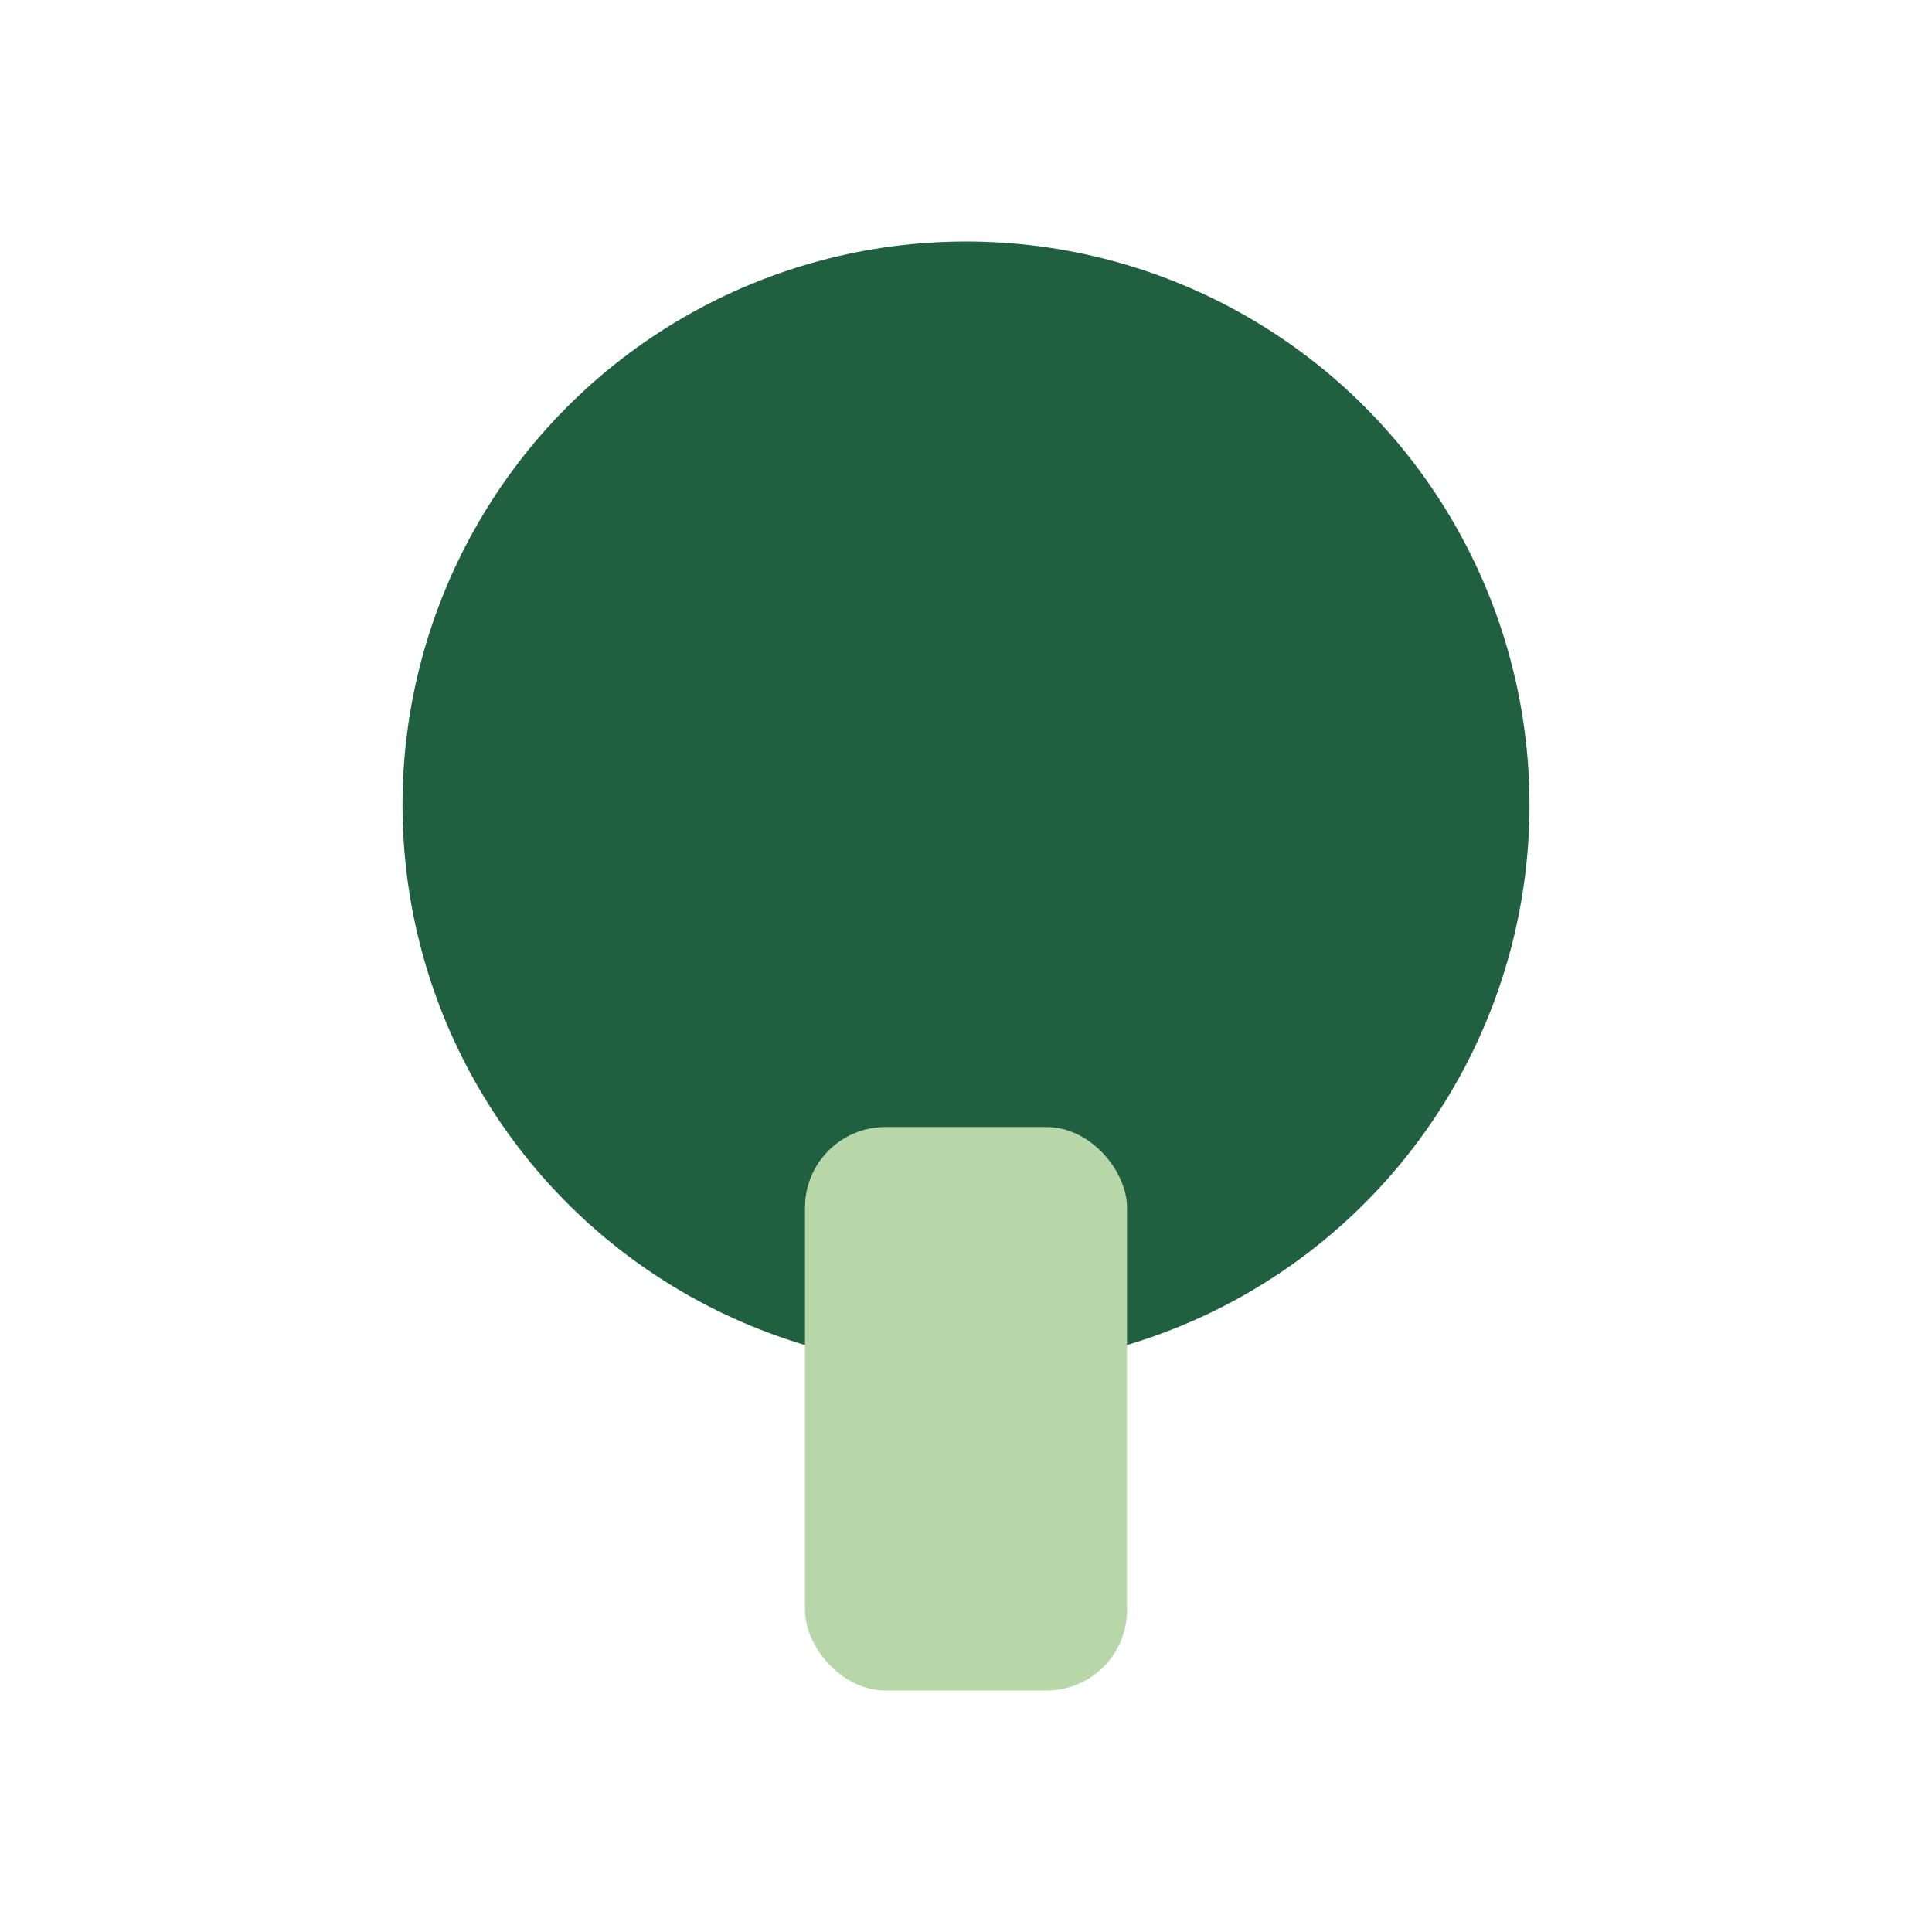
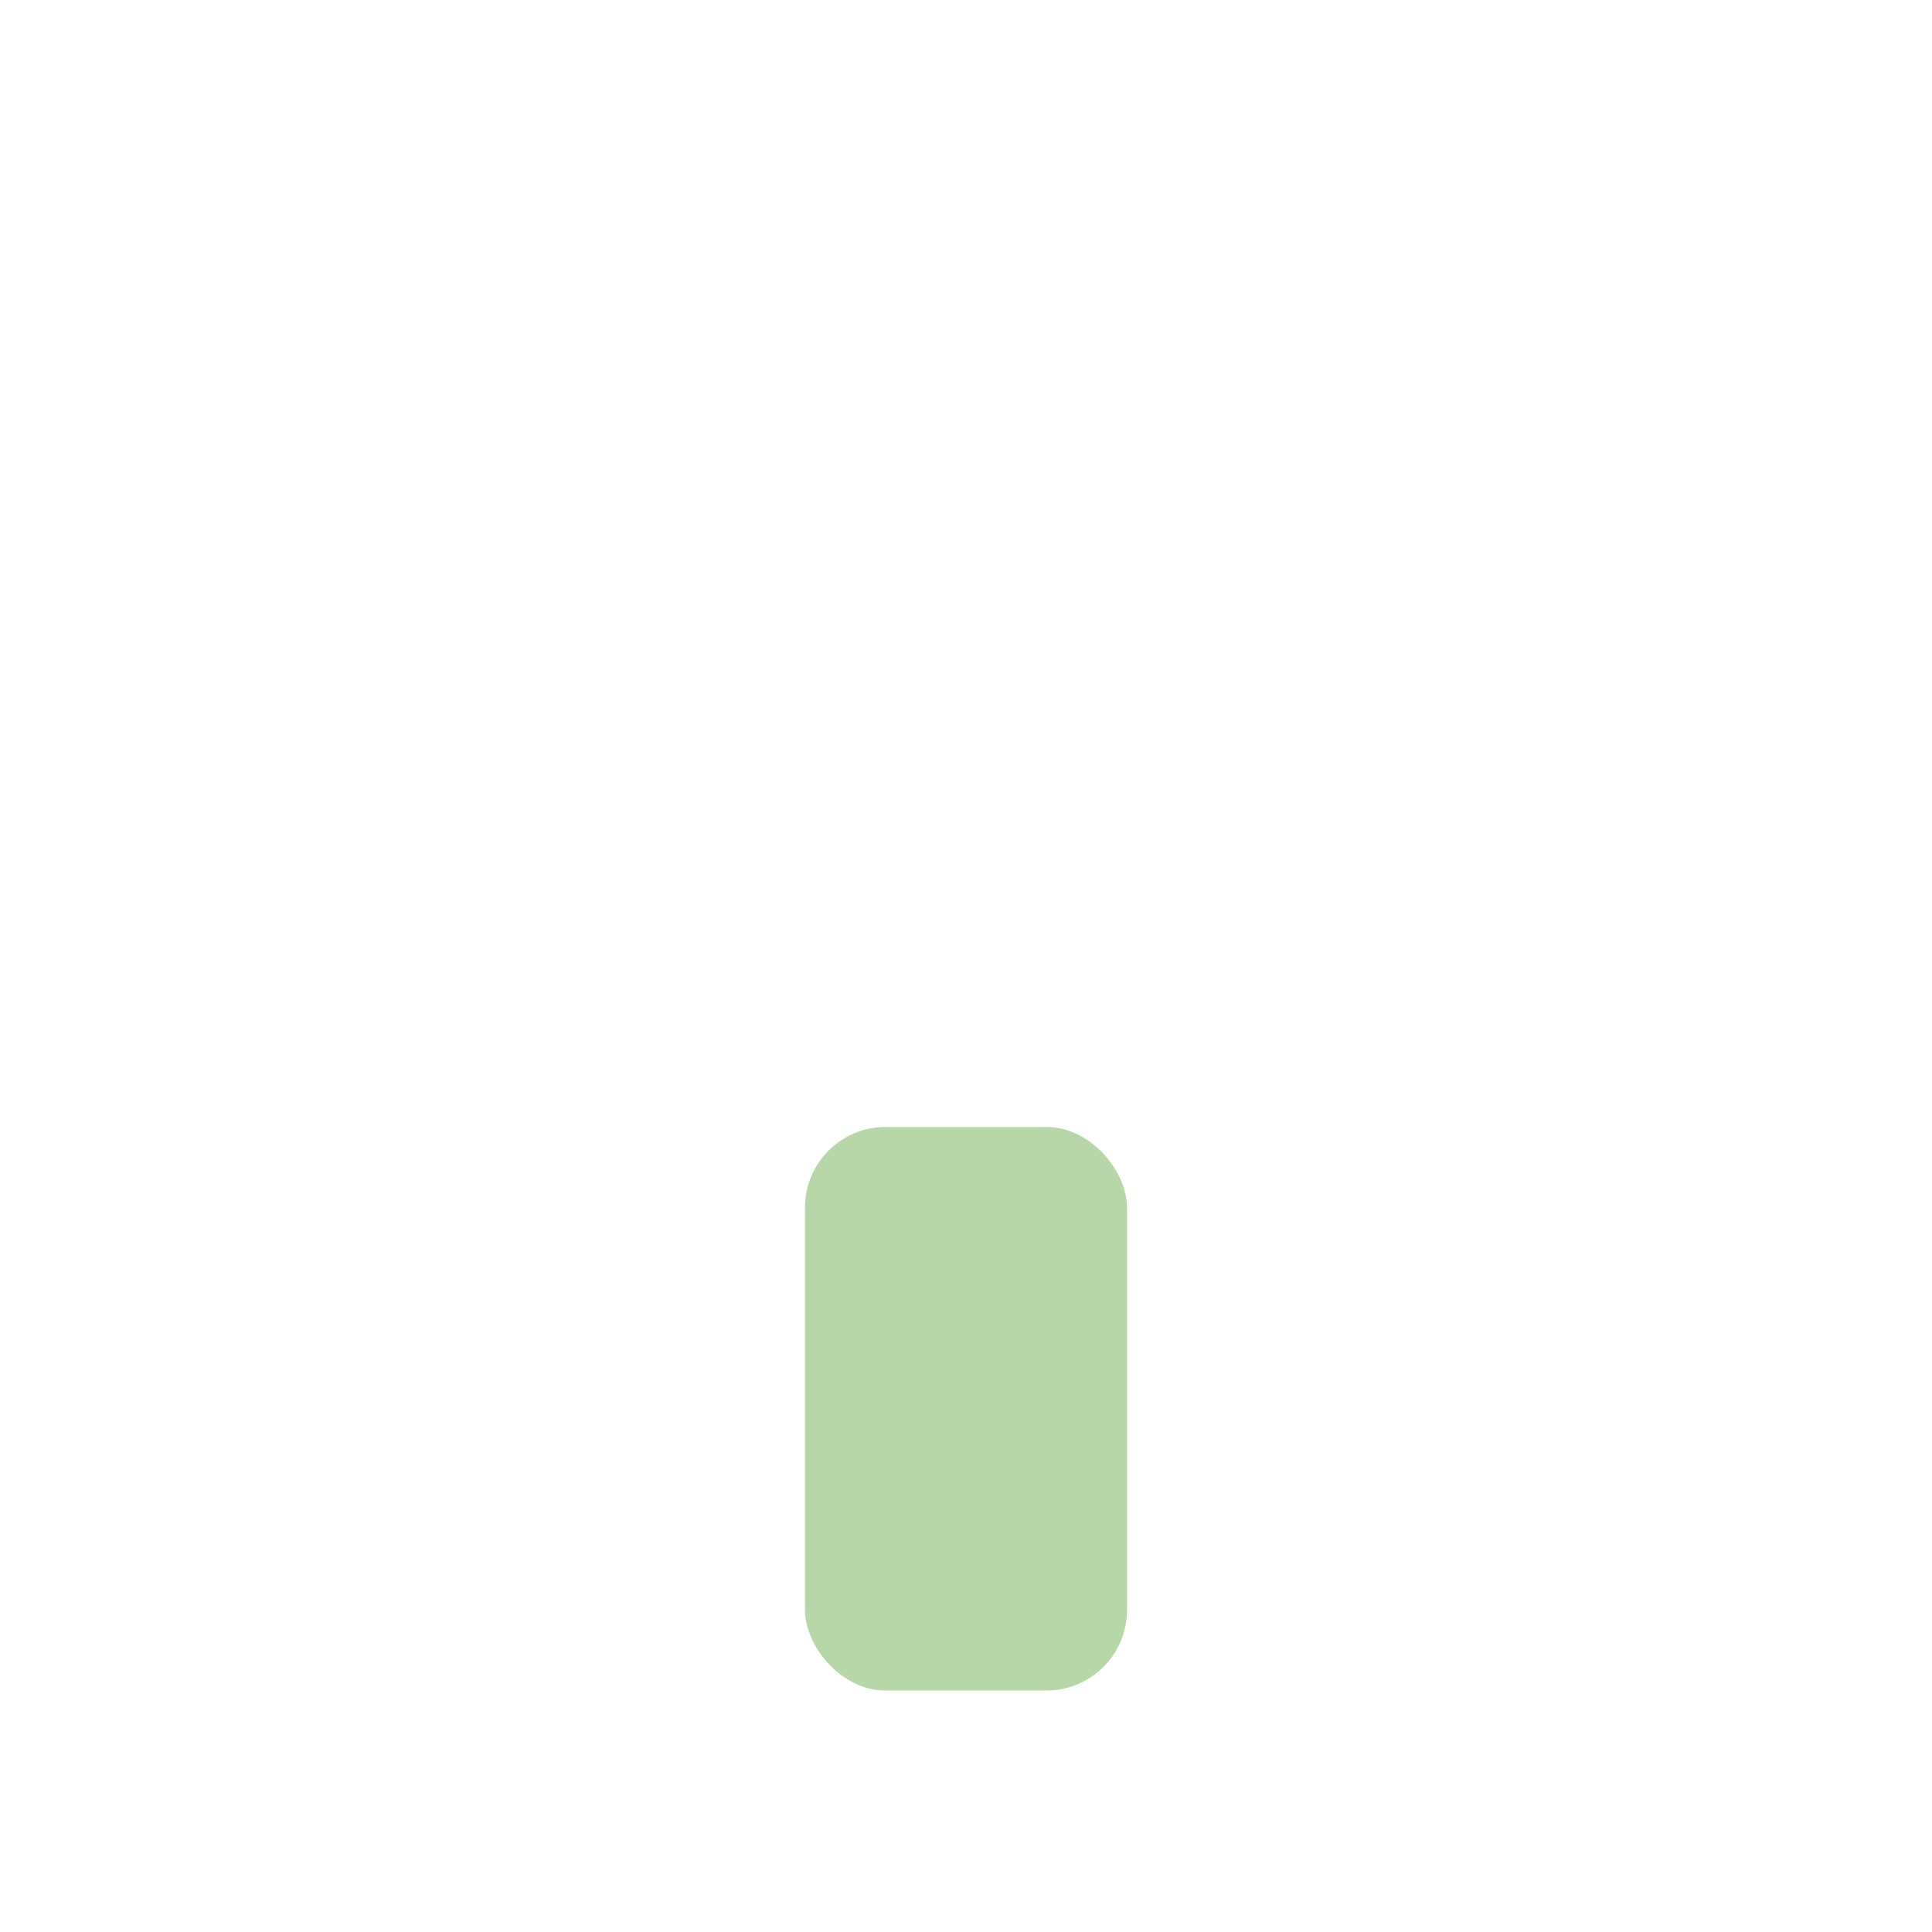
<svg xmlns="http://www.w3.org/2000/svg" width="24" height="24" viewBox="0 0 24 24">
-   <ellipse cx="12" cy="10" rx="7" ry="7" fill="#206040" />
  <rect x="10" y="14" width="4" height="7" rx="1" fill="#B7D7A8" />
</svg>